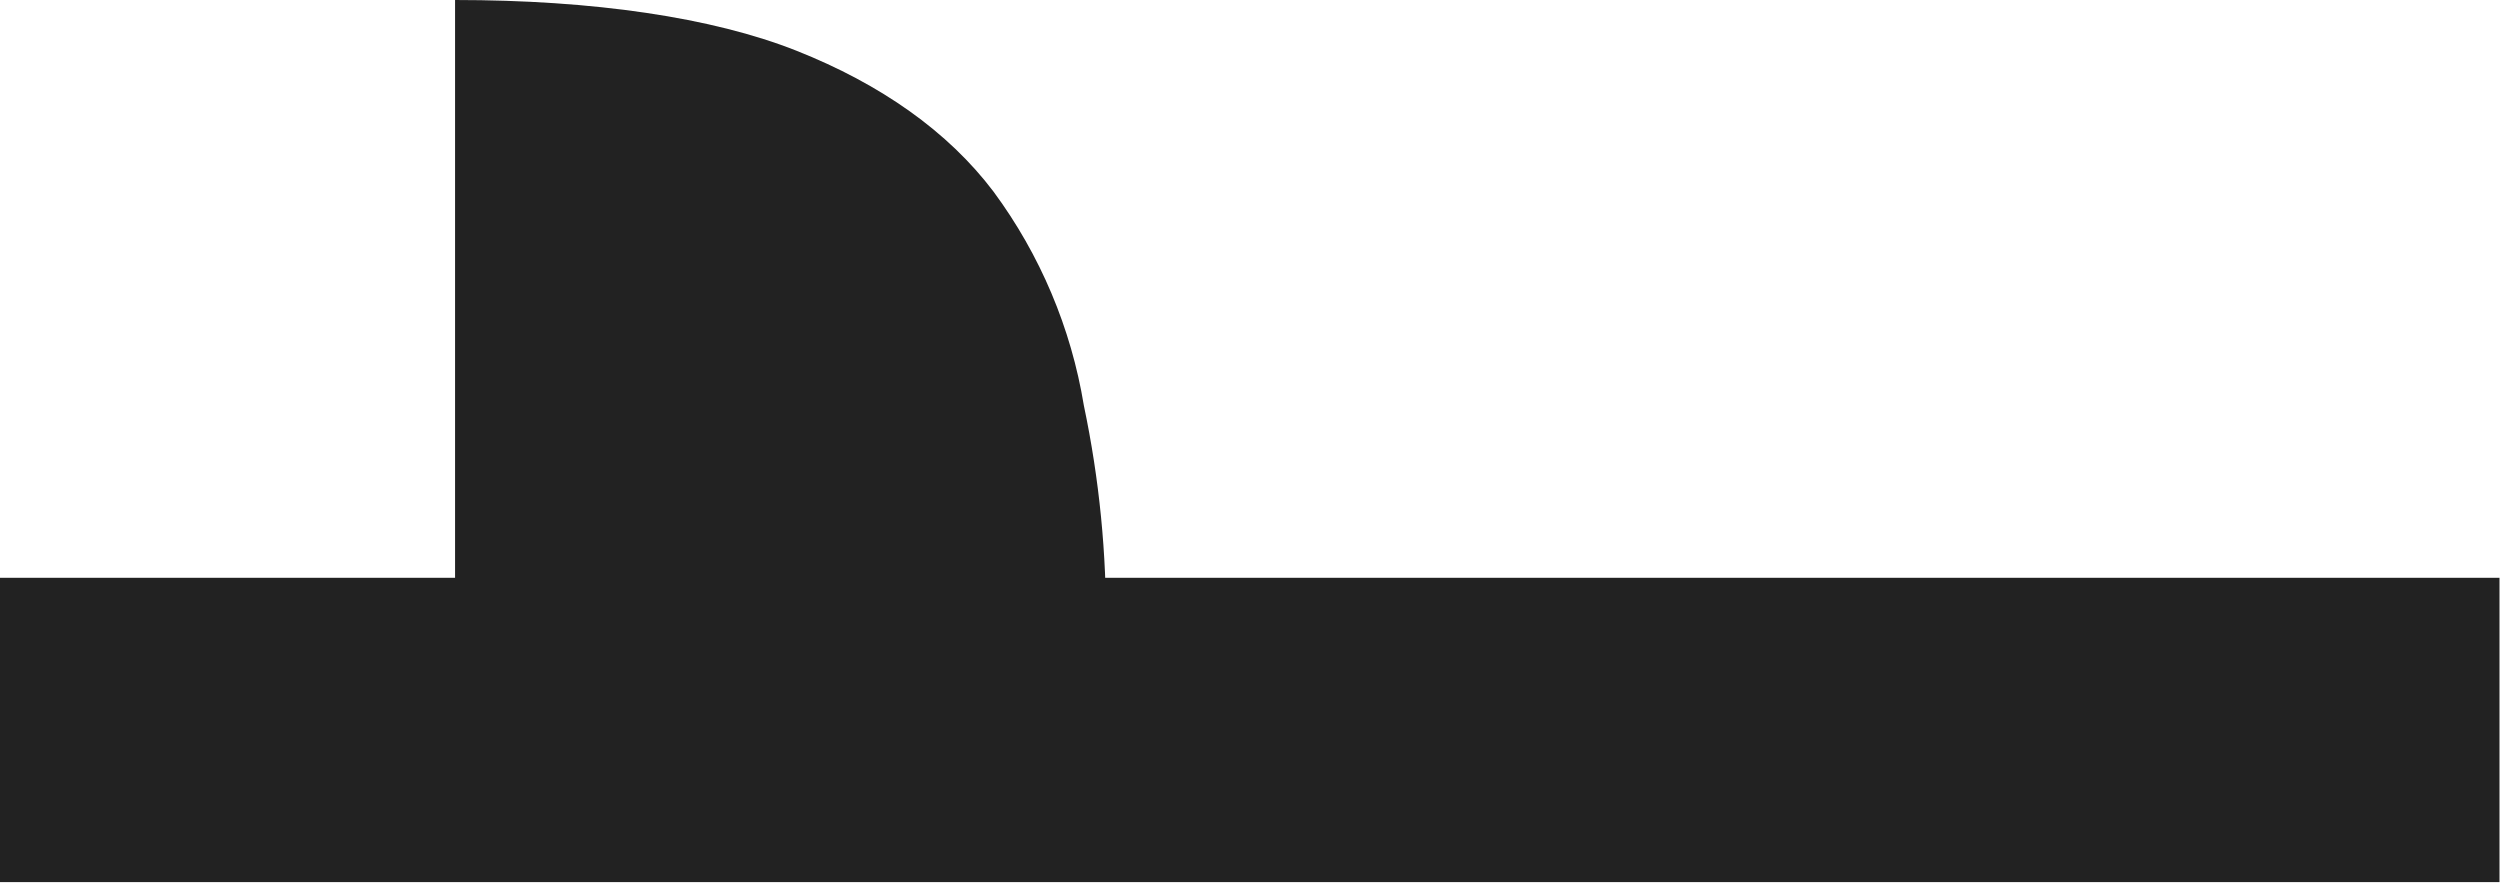
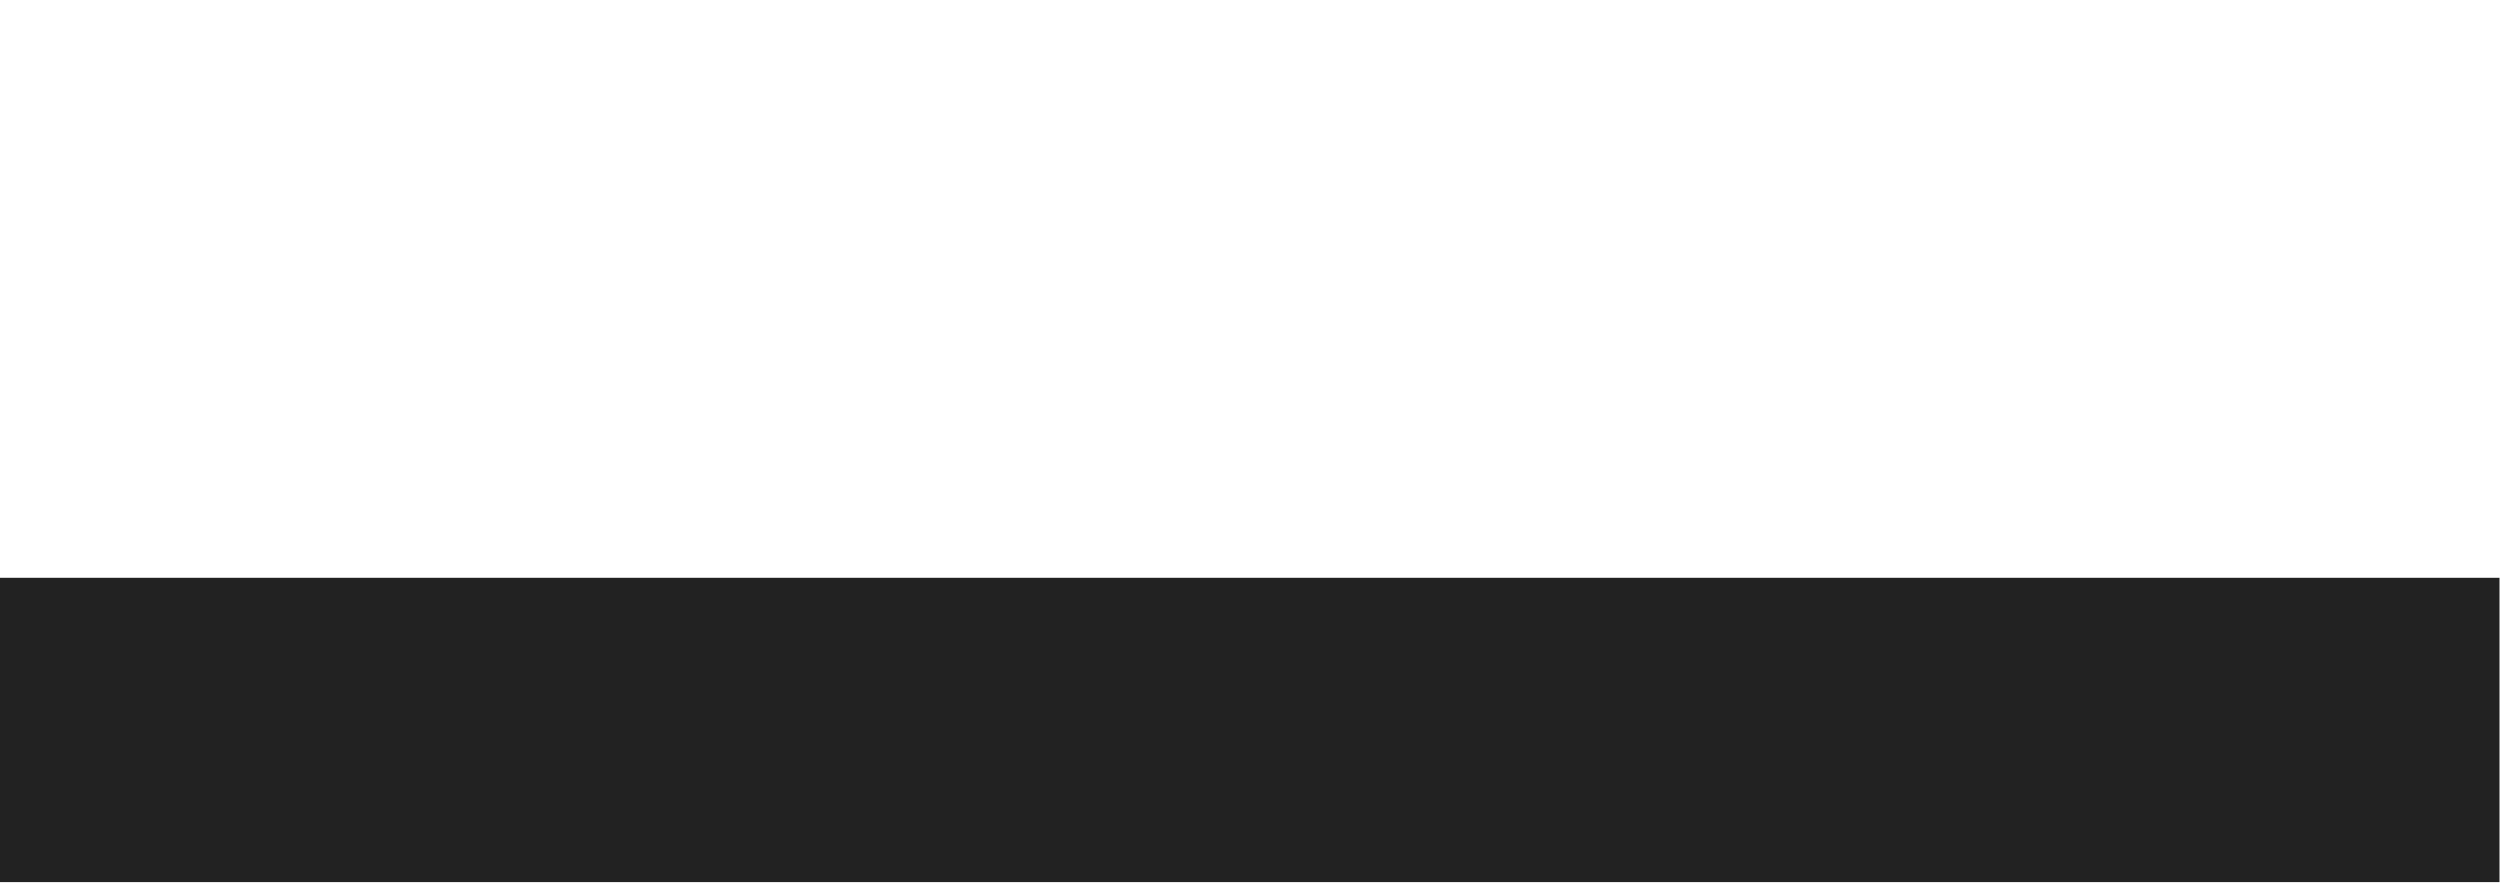
<svg xmlns="http://www.w3.org/2000/svg" width="197" height="70" viewBox="0 0 197 70" fill="none">
  <path d="M0 45.53L0 69.51L196.96 69.51V45.53L0 45.53Z" fill="#222222" />
-   <path d="M78.289 15.1C81.966 20.076 84.407 25.855 85.409 31.96C86.629 37.756 87.212 43.667 87.149 49.59H35.859V0C46.769 0 56.139 1.37 62.769 4C69.399 6.63 74.709 10.36 78.289 15.1Z" fill="#222222" />
</svg>